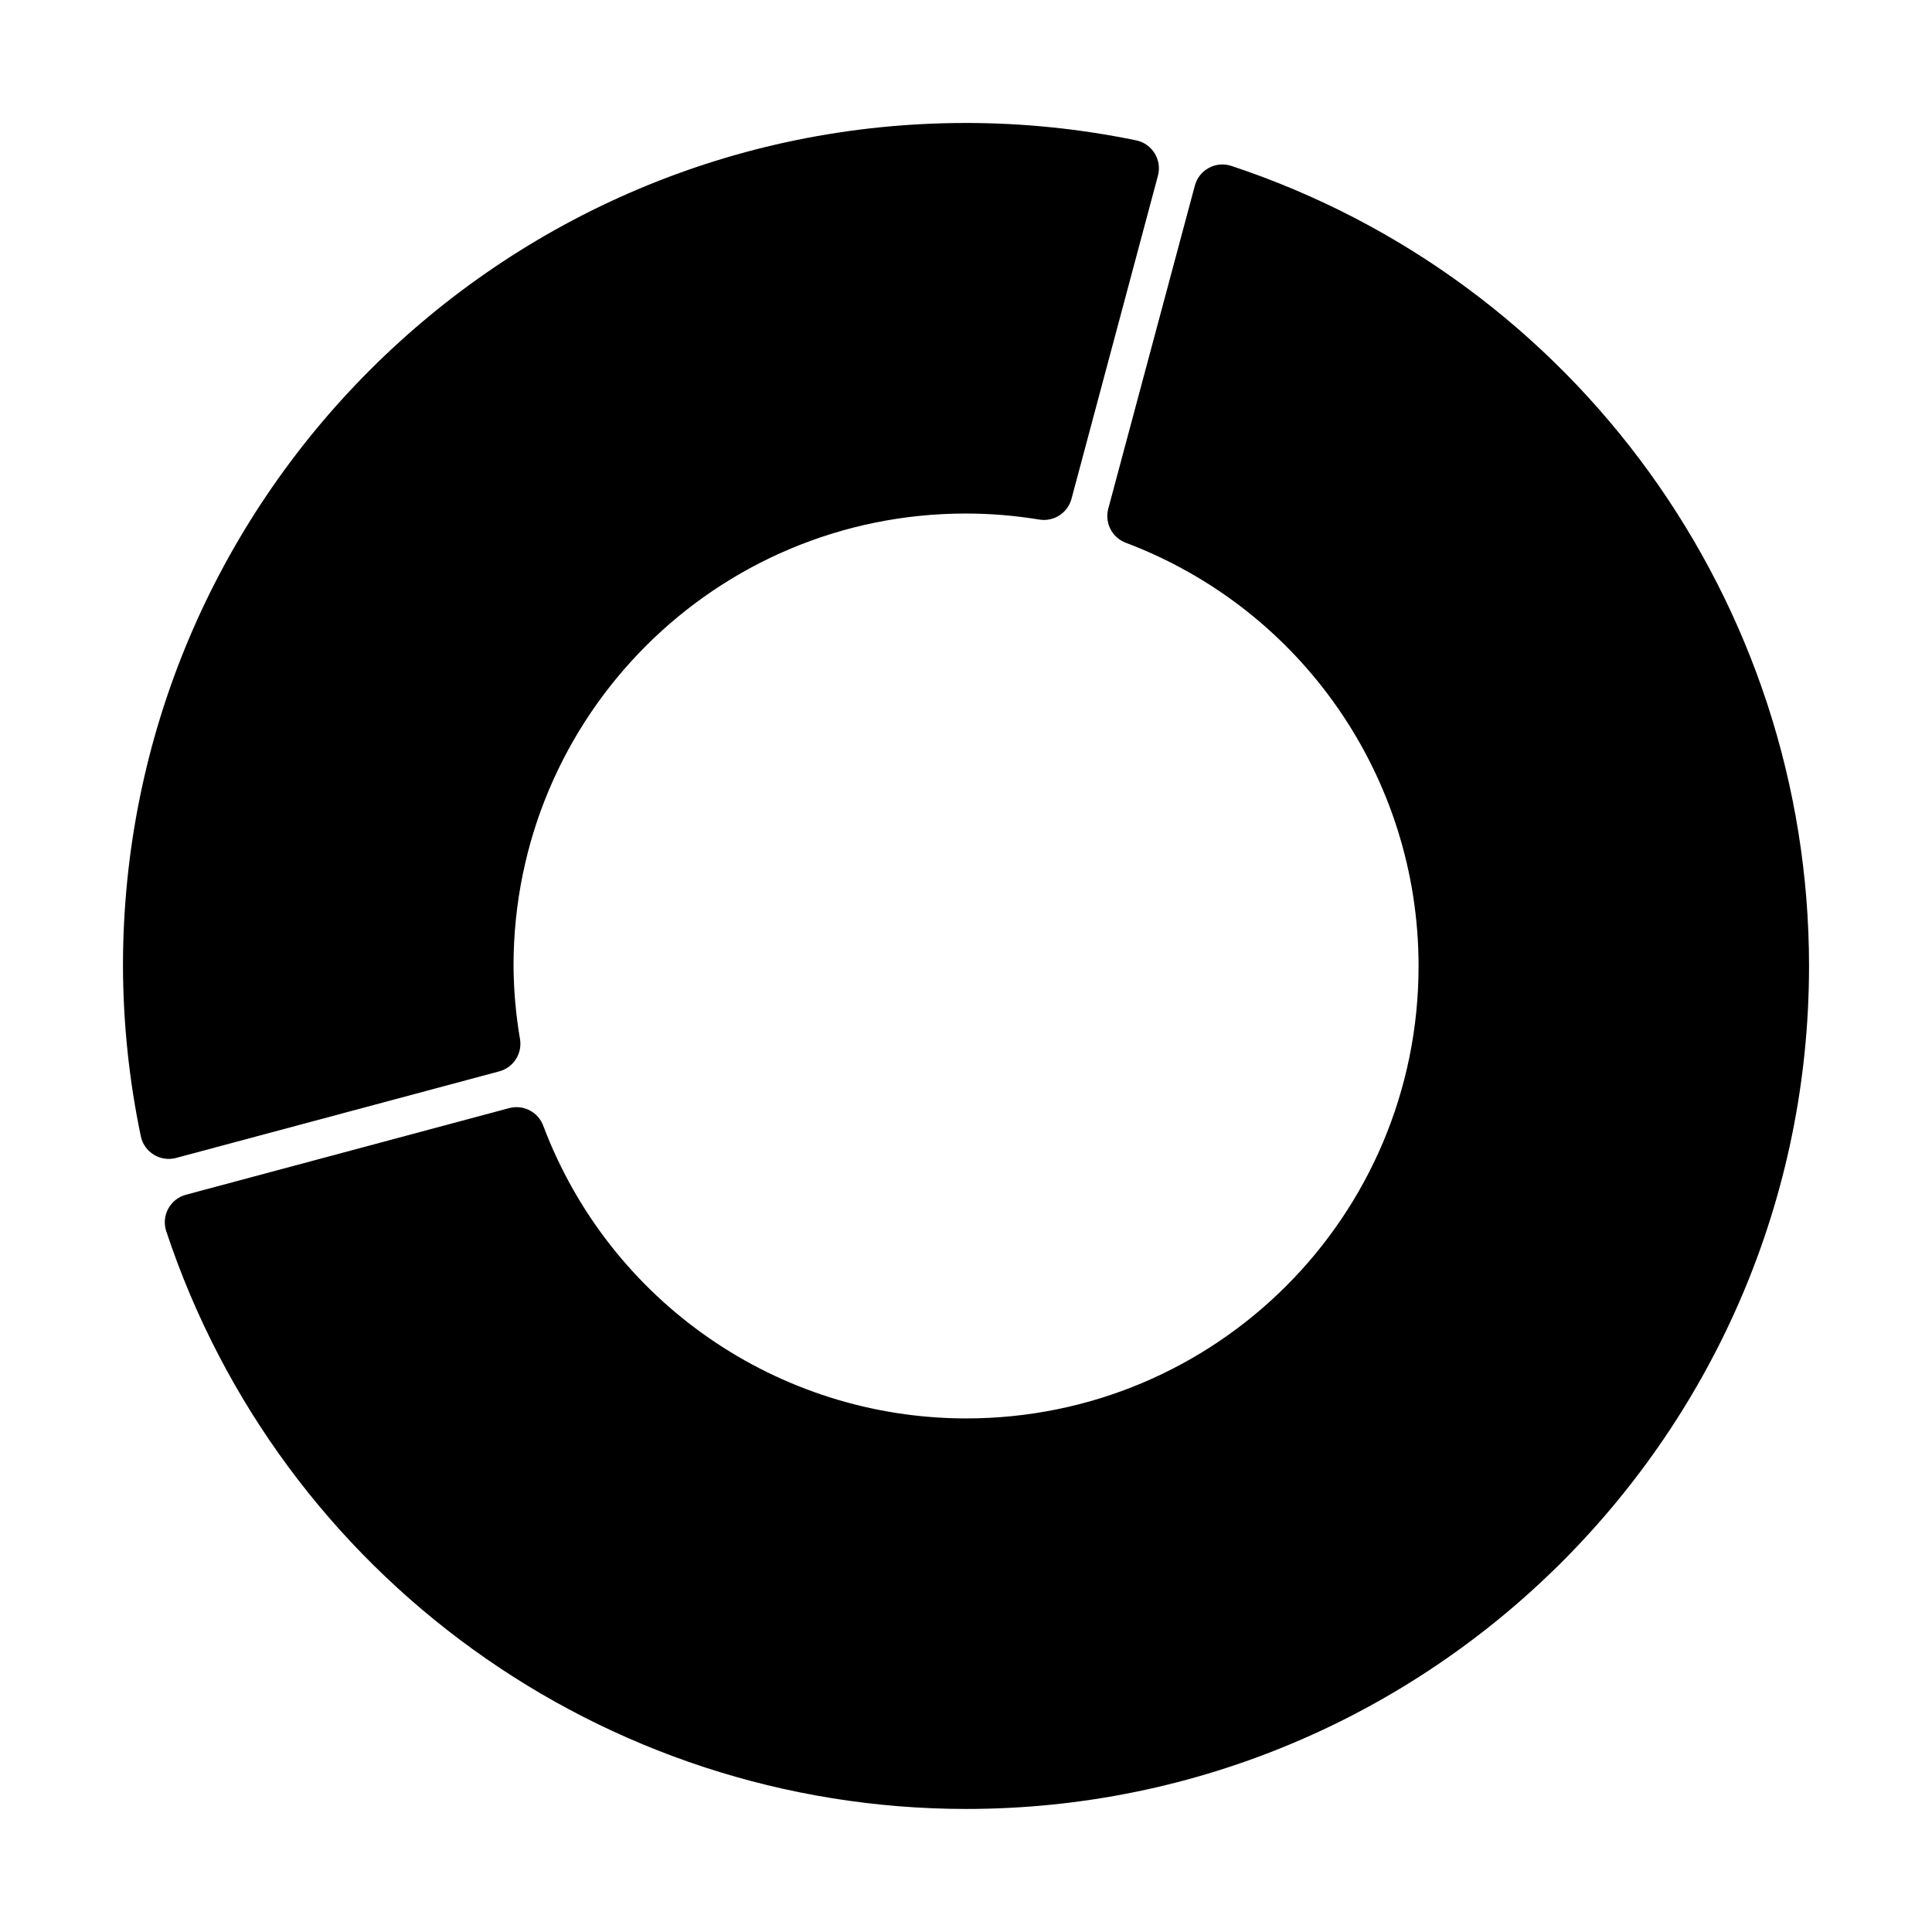
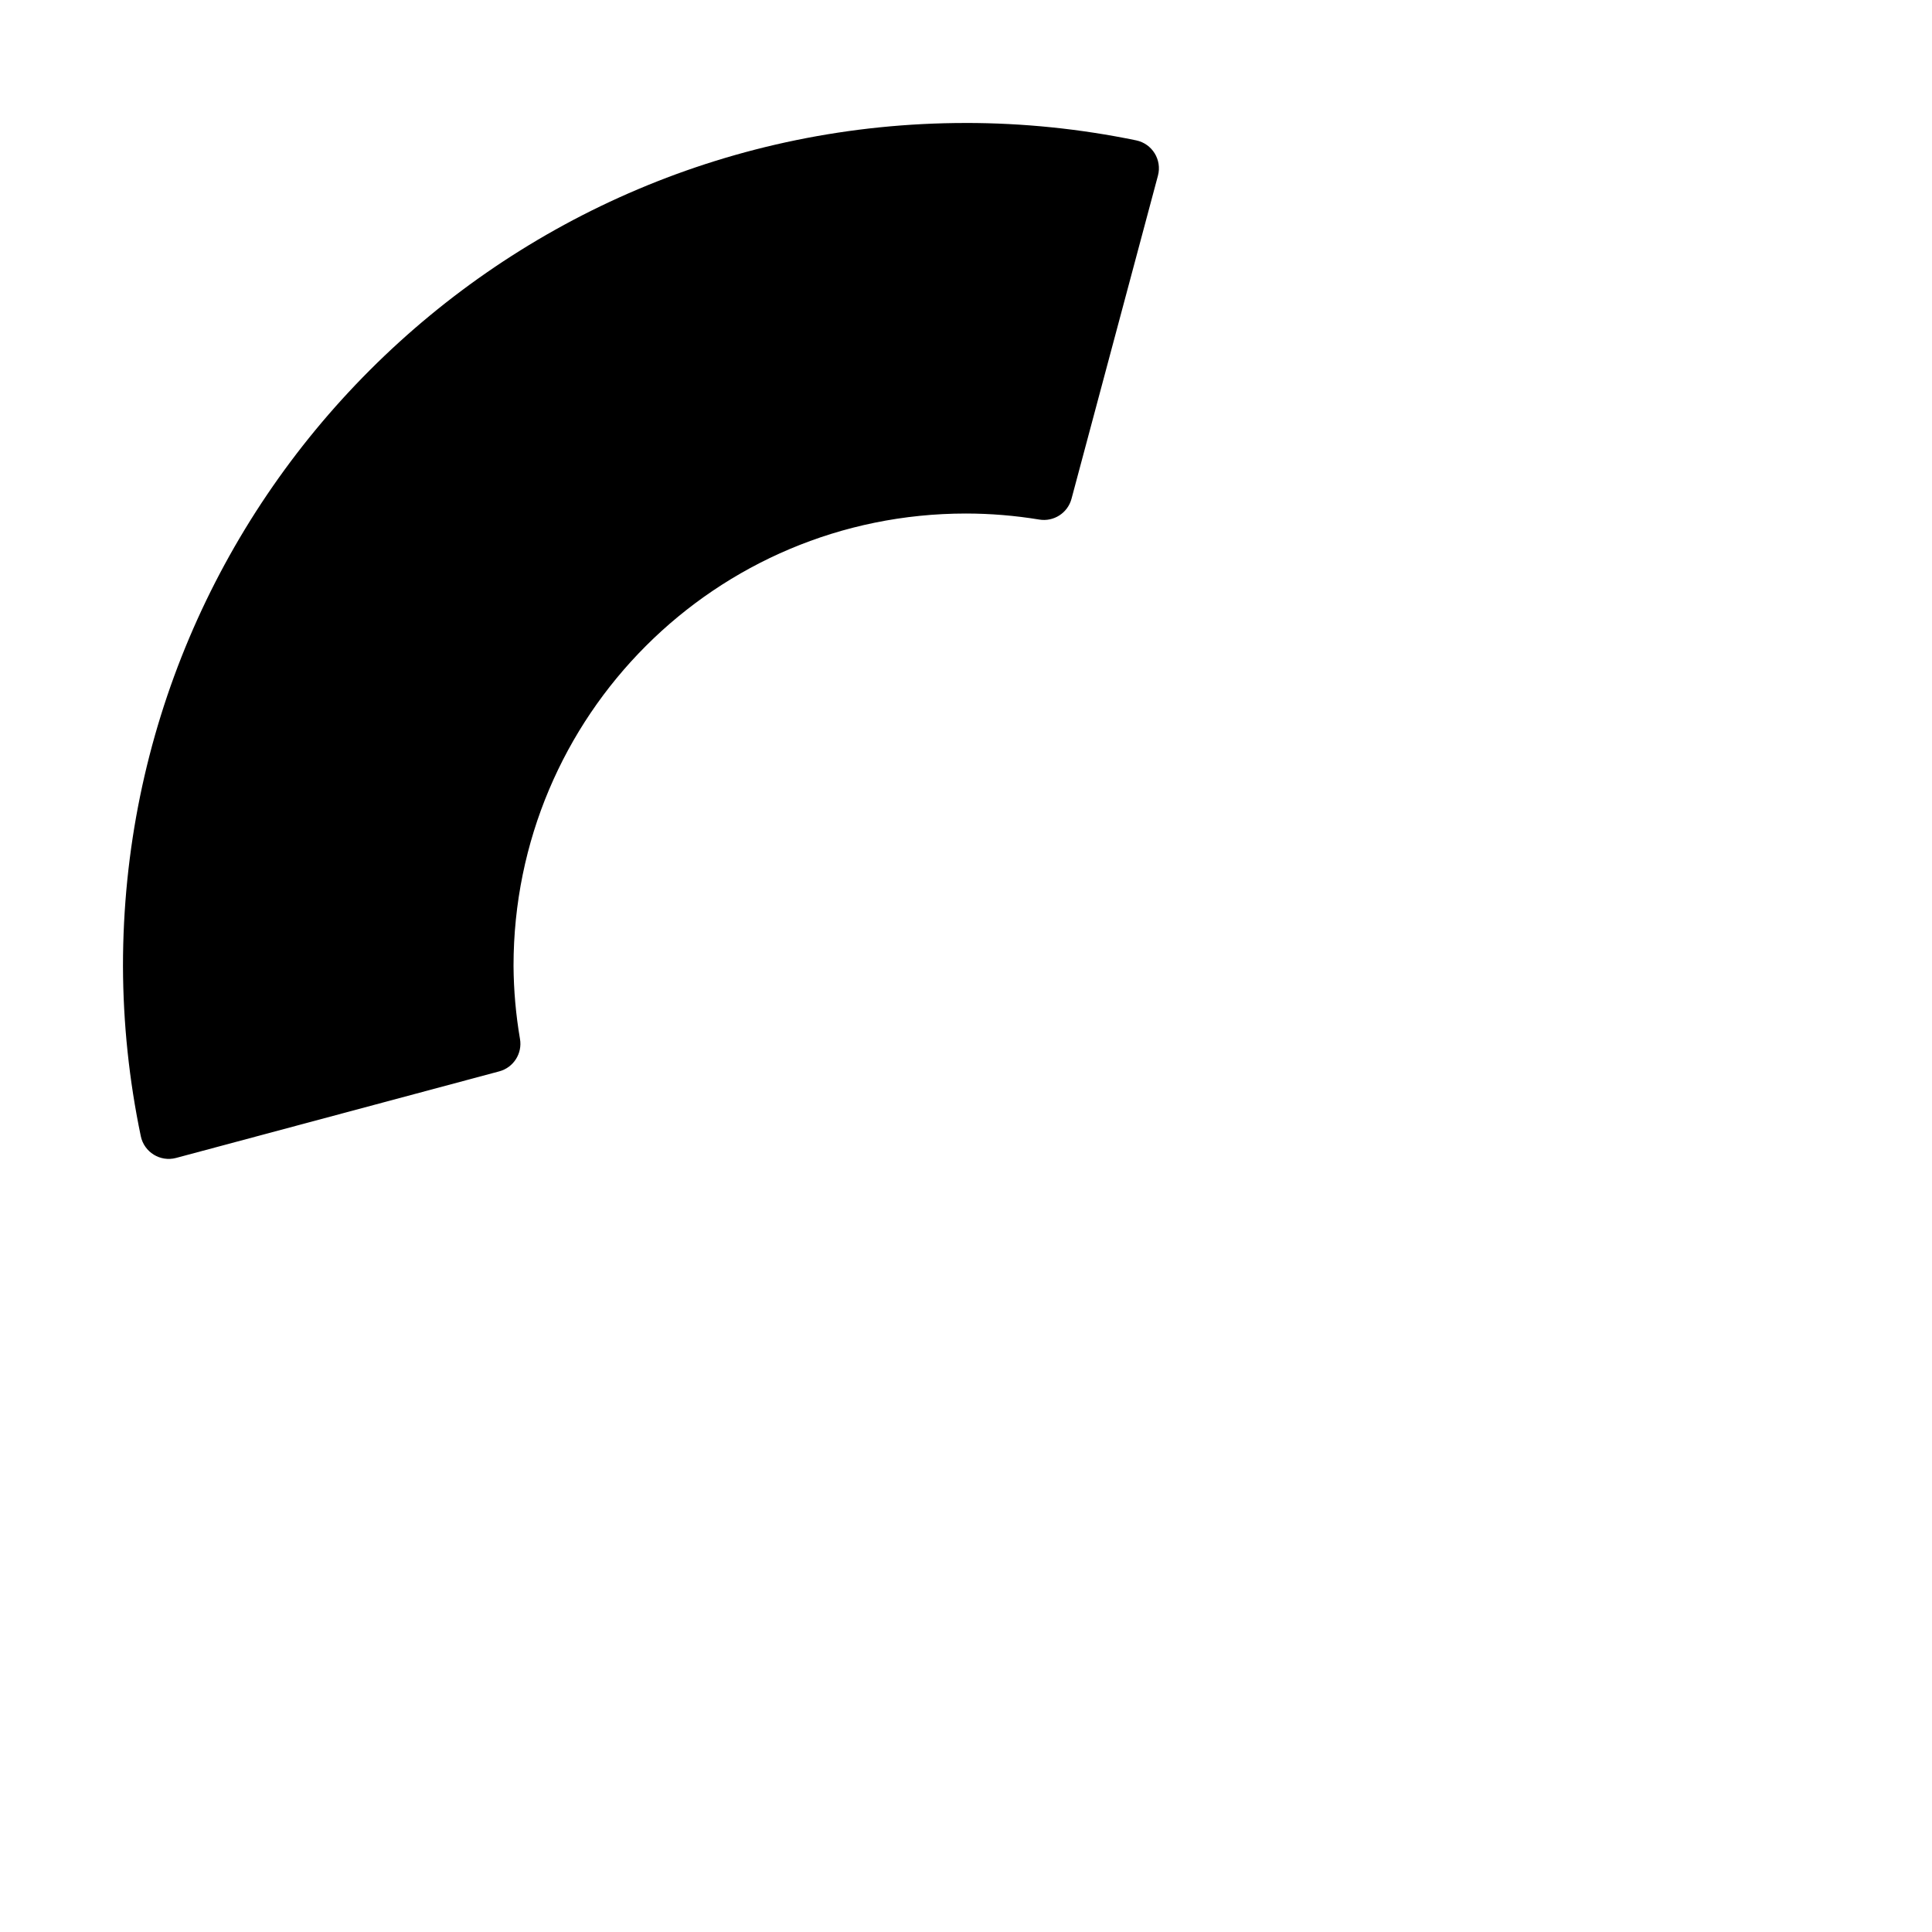
<svg xmlns="http://www.w3.org/2000/svg" fill="#000000" width="800px" height="800px" version="1.1" viewBox="144 144 512 512">
  <g>
    <path d="m399.99 176.59c-123.3 0-223.41 100.1-223.4 223.4v0.039c0.043 15.152 1.625 30.246 4.723 45.074 0.883 4.242 5.144 6.875 9.336 5.766l85.648-22.945c3.781-1.008 6.172-4.734 5.504-8.59-1.094-6.406-1.668-12.875-1.711-19.375 0.016-66.301 53.598-119.86 119.9-119.87 6.508 0.004 12.992 0.543 19.414 1.598 3.844 0.645 7.547-1.738 8.555-5.504l22.91-85.648c1.109-4.188-1.523-8.449-5.766-9.336-14.844-3.062-29.957-4.609-45.113-4.613z" />
-     <path d="m470.32 187.97c-4.121-1.363-8.539 1.016-9.668 5.207l-22.945 85.613c-1.012 3.75 0.98 7.656 4.613 9.039 46.711 17.621 77.613 62.246 77.617 112.17 0 66.316-53.621 119.91-119.94 119.9-49.887-0.059-94.461-30.938-112.05-77.617-1.379-3.633-5.289-5.625-9.039-4.613l-85.613 22.945c-4.203 1.113-6.606 5.539-5.242 9.668 30.277 91.34 115.72 153.06 211.95 153.11 123.3 0 223.4-100.11 223.41-223.4-0.012-96.258-61.711-181.73-153.08-212.02z" />
  </g>
</svg>